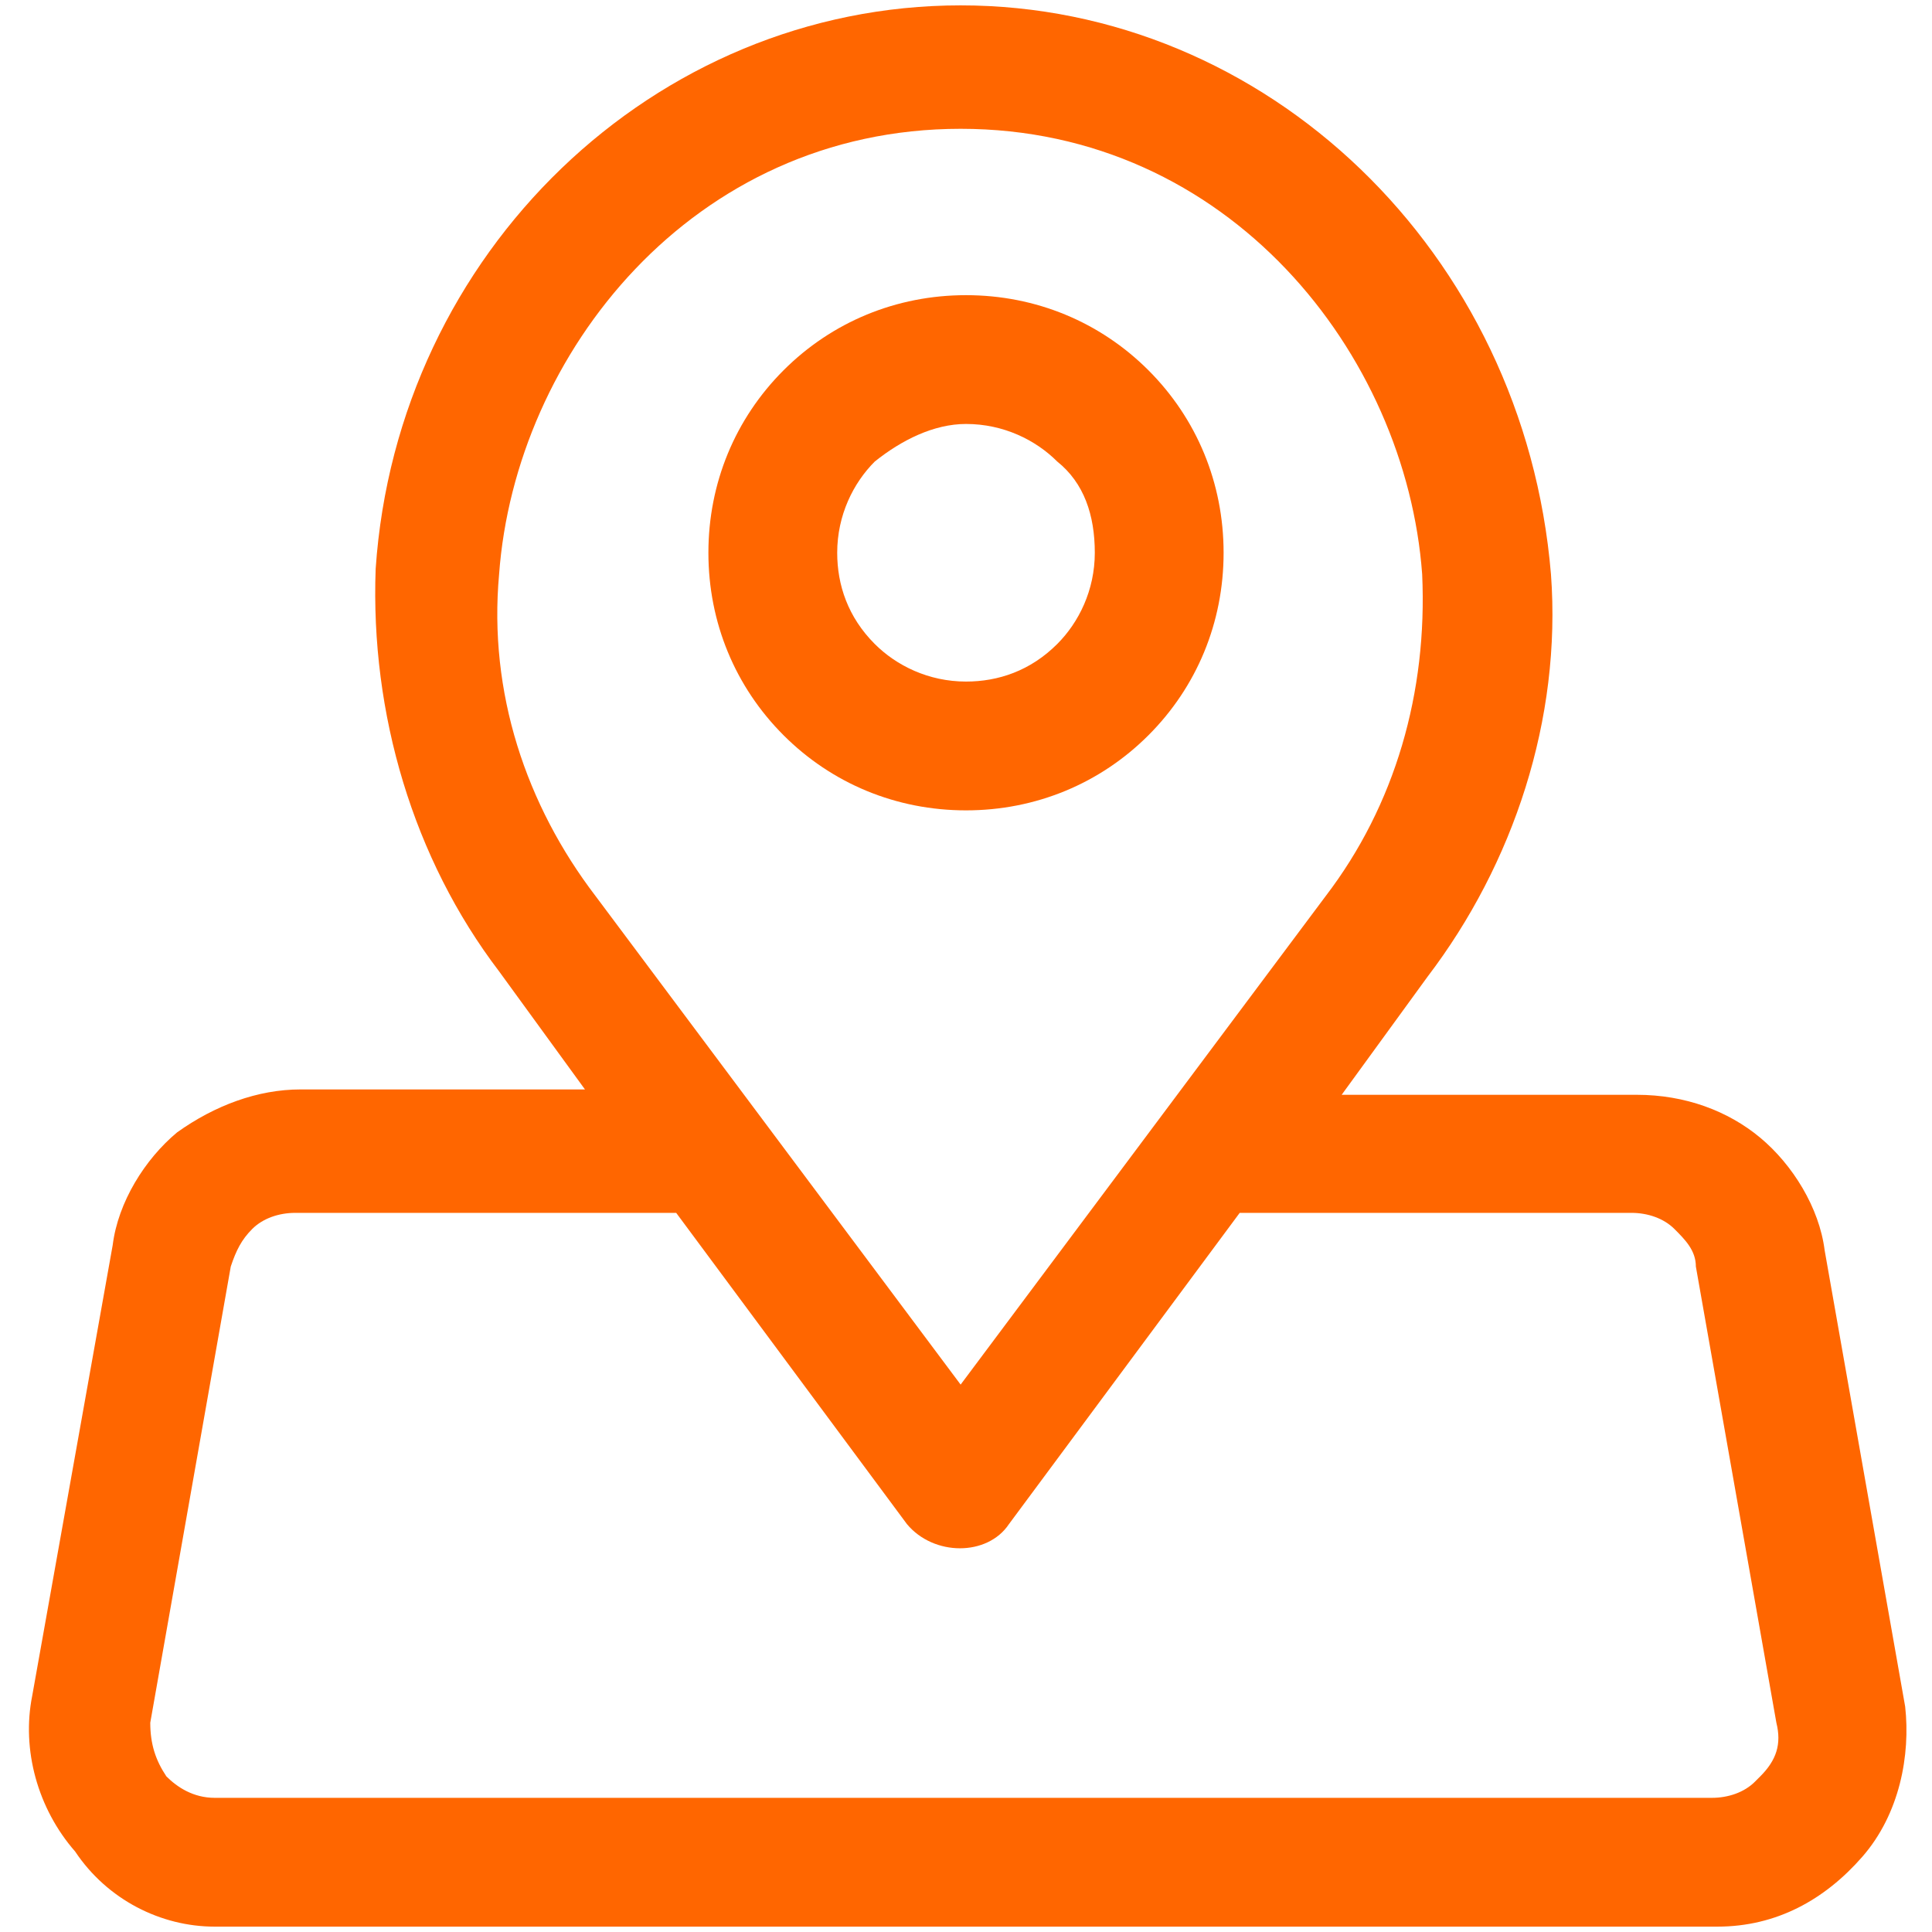
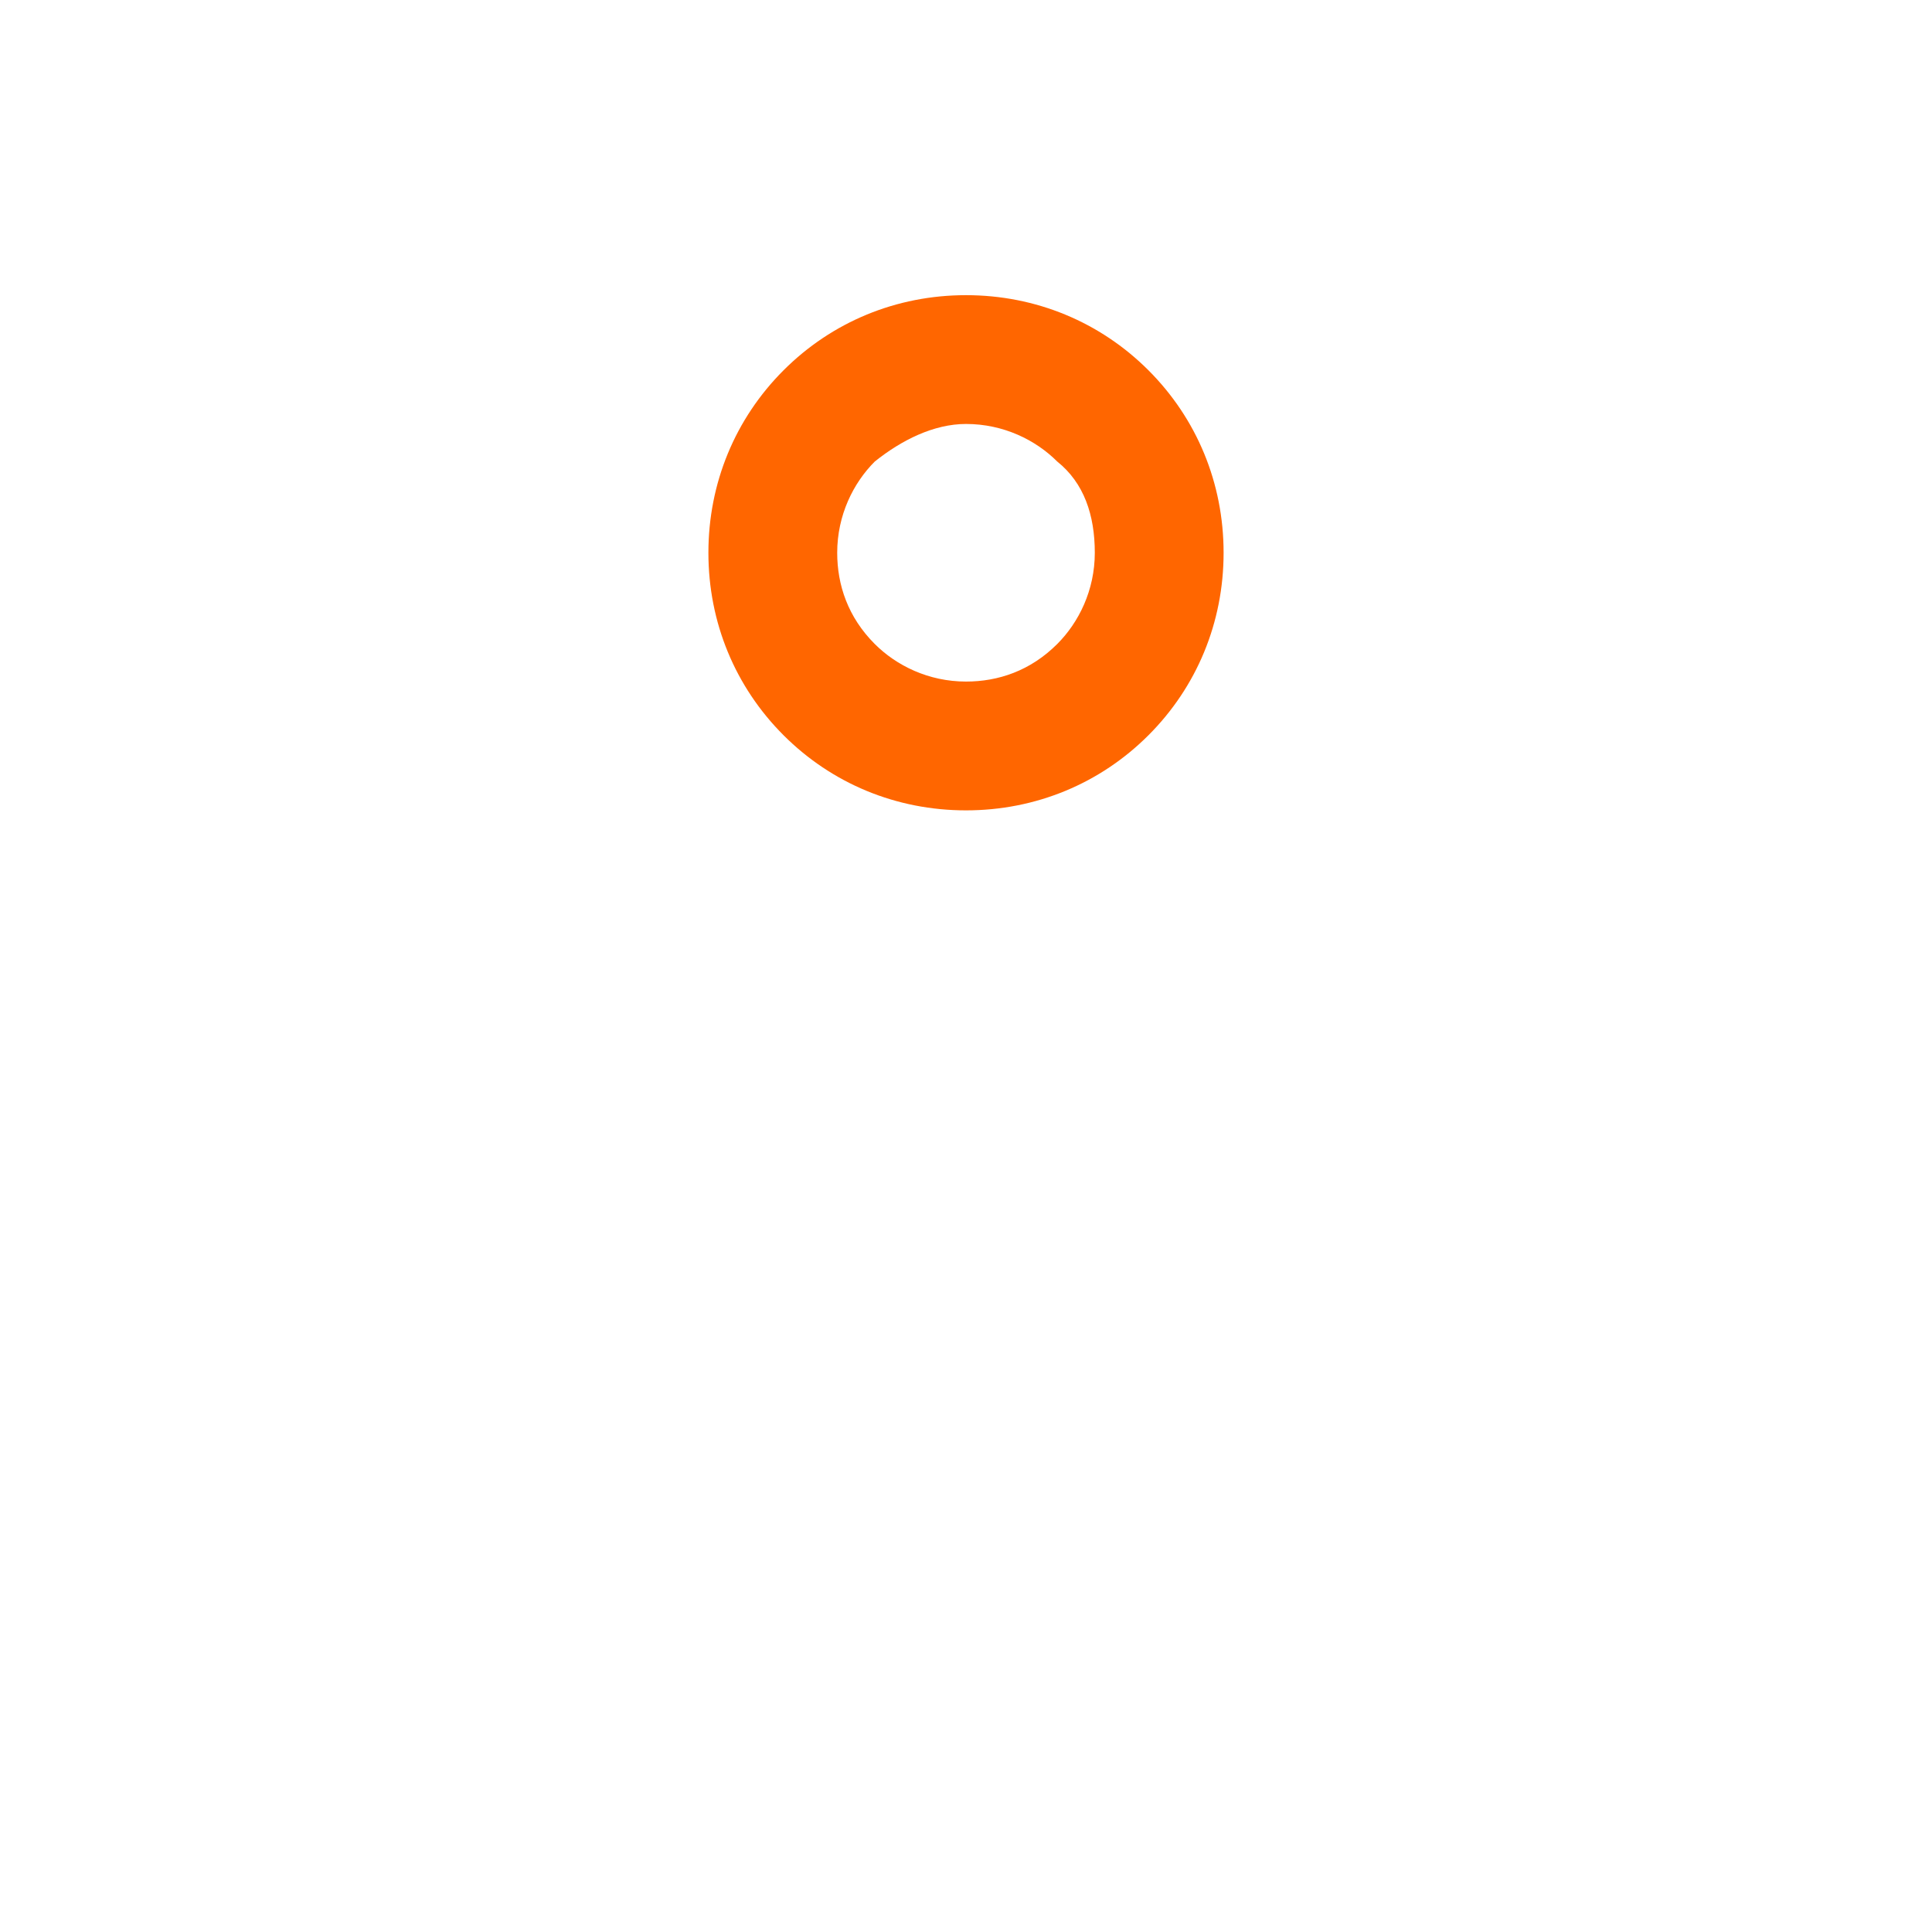
<svg xmlns="http://www.w3.org/2000/svg" version="1.1" id="Layer_1" x="0px" y="0px" width="36px" height="36px" viewBox="0 0 36 36" style="enable-background:new 0 0 36 36;" xml:space="preserve">
  <style type="text/css">
	.st0{display:none;fill:#FF6600;}
	.st1{display:none;}
	.st2{display:inline;fill-rule:evenodd;clip-rule:evenodd;fill:#FF6600;}
	.st3{display:inline;fill:#FF6600;}
	.st4{fill:#FF6600;}
</style>
  <path class="st0" d="M2,29.2C2,33,8.4,36,16.6,36c0,0,0,0,0,0h3.2c0.3,0,0.6-0.2,0.7-0.5l0.7-2.8c0.9-0.3,1.8-0.6,2.6-1.1l2.5,1.5  c0.3,0.2,0.6,0.1,0.9-0.1l4.5-4.5c0.2-0.2,0.3-0.6,0.1-0.9l-1.5-2.5c0.4-0.8,0.8-1.7,1.1-2.6l2.8-0.7c0.3-0.1,0.5-0.4,0.5-0.7v-6.3  c0-0.3-0.2-0.6-0.5-0.7l-2.8-0.7c-0.3-0.9-0.6-1.8-1.1-2.6l1.5-2.5c0.2-0.3,0.1-0.6-0.1-0.9L27.1,3c-0.2-0.2-0.6-0.3-0.9-0.1  l-2.5,1.5C22.9,4,22,3.6,21.2,3.4l-0.7-2.8C20.4,0.2,20.1,0,19.8,0c-0.8,0-2.4,0-3.2,0C8.4,0,2,3,2,6.8C2,10,2-3,2,29.2L2,29.2z   M3.4,17.2c2.2,2.2,6.9,3.7,12.4,3.8v6C11,27,3.5,25.1,3.4,21.7L3.4,17.2z M17.3,10.2c4,0.4,7.1,3.7,7.1,7.8c0,4.1-3.1,7.4-7.1,7.8  V10.2L17.3,10.2z M15.9,19.6c-7.3-0.2-12.3-2.8-12.4-5.3V9.7c2.2,2.2,6.9,3.7,12.4,3.8V19.6z M3.4,29.2v-4.5  c2.8,2.8,8.4,3.7,12.4,3.8v6C8.4,34.4,3.4,31.7,3.4,29.2L3.4,29.2z M19.9,4.1c0.1,0.3,0.3,0.5,0.5,0.5c1,0.3,2.1,0.7,3,1.3  c0.2,0.1,0.5,0.1,0.7,0l2.4-1.4l3.7,3.7l-1.4,2.3c-0.1,0.2-0.1,0.5,0,0.7c0.5,1,1,2,1.3,3c0.1,0.3,0.3,0.4,0.5,0.5l2.7,0.7v5.2  l-2.7,0.7c-0.3,0.1-0.5,0.3-0.5,0.5c-0.3,1.1-0.7,2.1-1.3,3c-0.1,0.2-0.1,0.5,0,0.7l1.4,2.3l-3.7,3.7l-2.4-1.4  c-0.2-0.1-0.5-0.1-0.7,0c-0.9,0.5-2,0.9-3,1.2c-0.3,0.1-0.4,0.3-0.5,0.5l-0.7,2.7h-1.9l0-7.3c4.8-0.4,8.5-4.4,8.5-9.2  c0-4.9-3.8-8.9-8.5-9.2V1.4h1.9L19.9,4.1z M15.9,1.4v10.7C8.5,12,3.5,9.3,3.4,6.9c0,0,0,0,0-0.1C3.4,4.3,8.4,1.6,15.9,1.4L15.9,1.4z  " />
  <g class="st1">
-     <path class="st2" d="M35.3,9.8c0.4,0,0.6-0.3,0.6-0.6V3.4c0-0.8-0.3-1.7-0.9-2.3c-0.6-0.6-1.4-0.9-2.3-0.9H3.3   C2.5,0.2,1.6,0.6,1,1.2C0.4,1.8,0.1,2.6,0.1,3.4v22.4c0,0.8,0.3,1.7,0.9,2.3C1.6,28.6,2.5,29,3.3,29h10.2v5.7H11   c-0.4,0-0.6,0.3-0.6,0.6c0,0.4,0.3,0.6,0.6,0.6h3.2c0,0,0,0,0,0h7.7c0,0,0,0,0,0h2.5c0.4,0,0.6-0.3,0.6-0.6c0-0.4-0.3-0.6-0.6-0.6   h-1.9V29h10.2c0.8,0,1.7-0.3,2.3-0.9c0.6-0.6,0.9-1.4,0.9-2.3V11.7c0-0.4-0.3-0.6-0.6-0.6s-0.6,0.3-0.6,0.6v9.6H1.4V3.4   c0-0.5,0.2-1,0.6-1.4c0.4-0.4,0.8-0.6,1.4-0.6h29.4c0.5,0,1,0.2,1.4,0.6c0.4,0.4,0.6,0.8,0.6,1.4v5.8C34.6,9.5,34.9,9.8,35.3,9.8z    M21.2,34.7h-6.4V29h6.4V34.7z M34.6,22.6v3.2c0,0.5-0.2,1-0.6,1.4c-0.4,0.4-0.8,0.6-1.4,0.6H21.8c0,0,0,0,0,0h-7.7c0,0,0,0,0,0   H3.3c-0.5,0-1-0.2-1.4-0.6c-0.4-0.4-0.6-0.8-0.6-1.4v-3.2H34.6z" />
-     <path class="st2" d="M18,7.9c-3.2,0-5.8,2.6-5.8,5.8c0,3.2,2.6,5.8,5.8,5.8c3.2,0,5.8-2.6,5.8-5.8c0,0,0,0,0,0c0,0,0,0,0,0   C23.8,10.5,21.2,7.9,18,7.9z M22.4,13h-1.8c-0.1-1.3-0.3-2.5-0.7-3.4C21.3,10.2,22.2,11.5,22.4,13z M18.2,18   c-0.1,0.1-0.1,0.1-0.2,0.1c-0.1,0-0.1,0-0.2-0.1c-0.1-0.1-0.3-0.3-0.4-0.5c-0.4-0.7-0.7-1.9-0.7-3.2h2.7c-0.1,1.3-0.3,2.4-0.7,3.2   C18.5,17.7,18.4,17.9,18.2,18z M16.7,13c0.1-1.3,0.3-2.4,0.7-3.2c0.1-0.2,0.3-0.4,0.4-0.5c0.1-0.1,0.1-0.1,0.2-0.1   c0.1,0,0.1,0,0.2,0.1c0.1,0.1,0.3,0.3,0.4,0.5c0.4,0.7,0.7,1.9,0.7,3.2H16.7z M16.1,9.6c-0.4,0.9-0.6,2.1-0.7,3.4h-1.8   C13.8,11.5,14.8,10.2,16.1,9.6z M13.6,14.3h1.8c0.1,1.3,0.3,2.5,0.7,3.4C14.8,17,13.8,15.8,13.6,14.3z M19.9,17.7   c0.4-0.9,0.6-2.1,0.7-3.4h1.8C22.2,15.8,21.3,17,19.9,17.7z" />
-     <path class="st2" d="M18,26.4c0.7,0,1.3-0.6,1.3-1.3c0-0.7-0.6-1.3-1.3-1.3c-0.7,0-1.3,0.6-1.3,1.3C16.7,25.8,17.3,26.4,18,26.4z" />
    <path class="st2" d="M32.7,4.7L32.7,4.7c0-1.1-0.9-1.9-1.9-1.9H5.2c-1.1,0-1.9,0.9-1.9,1.9v0c0,1.1,0.9,1.9,1.9,1.9h25.6   C31.8,6.6,32.7,5.7,32.7,4.7z M4.6,4.7L4.6,4.7c0-0.4,0.3-0.6,0.6-0.6h25.6c0.4,0,0.6,0.3,0.6,0.6v0c0,0.4-0.3,0.6-0.6,0.6H5.2   C4.9,5.3,4.6,5,4.6,4.7z" />
  </g>
  <g class="st1">
    <path class="st3" d="M24.9,9.1L24.9,9.1l-13.8,0c-1.1,0-2,0.9-2,2v13.8c0,1.1,0.9,2,2,2h13.8c1.1,0,2-0.9,2-2l0-13.8   C26.9,10,26,9.1,24.9,9.1z M25.8,24.9c0,0.5-0.4,0.9-0.9,0.9H11.1c-0.5,0-0.9-0.4-0.9-0.9V11.1c0-0.5,0.4-0.9,0.9-0.9h13.8   c0.5,0,0.9,0.4,0.9,0.9L25.8,24.9z" />
    <path class="st3" d="M35.4,18.6c0.3,0,0.6-0.3,0.6-0.6c0-0.3-0.3-0.6-0.6-0.6l-5.8,0v-2.3h5.8c0.3,0,0.6-0.3,0.6-0.6   c0-0.3-0.3-0.6-0.6-0.6h-5.8v-3.5c0-2.2-1.8-4-4-4h-3.3l0-5.9c0-0.3-0.3-0.6-0.6-0.6c-0.3,0-0.6,0.3-0.6,0.6v5.9h-2.3V0.6   c0-0.3-0.3-0.6-0.6-0.6c-0.3,0-0.6,0.3-0.6,0.6v5.9h-2.3l0-5.9c0-0.3-0.3-0.6-0.6-0.6c-0.3,0-0.6,0.3-0.6,0.6v5.9h-3.6   c-2.2,0-4,1.8-4,4V14l-5.9,0C0.3,14,0,14.3,0,14.6c0,0.3,0.3,0.6,0.6,0.6h5.9v2.3H0.6C0.3,17.4,0,17.7,0,18c0,0.3,0.3,0.6,0.6,0.6   h5.9v2.3l-5.9,0c-0.3,0-0.6,0.3-0.6,0.6C0,21.8,0.3,22,0.6,22h5.9v3.5c0,2.2,1.8,4,4,4h3.6v5.9c0,0.3,0.3,0.6,0.6,0.6   c0.3,0,0.6-0.3,0.6-0.6v-5.9h2.3v5.9c0,0.3,0.3,0.6,0.6,0.6c0.3,0,0.6-0.3,0.6-0.6l0-5.9H21v5.9c0,0.3,0.3,0.6,0.6,0.6   c0.3,0,0.6-0.3,0.6-0.6v-5.9h3.3c2.2,0,4-1.8,4-4V22h5.8c0.3,0,0.6-0.3,0.6-0.6c0-0.3-0.3-0.6-0.6-0.6l-5.8,0v-2.3L35.4,18.6z    M28.4,14.5c0,0,0,0.1,0,0.1s0,0.1,0,0.1v3.2c0,0,0,0.1,0,0.1s0,0.1,0,0.1v3.2c0,0,0,0.1,0,0.1s0,0.1,0,0.1v3.9   c0,1.6-1.3,2.9-2.9,2.9l0,0h-15c-1.6,0-2.9-1.3-2.9-2.9l0-15C7.7,9,9,7.7,10.5,7.7h14.9c1.6,0,2.9,1.3,2.9,2.9V14.5z" />
  </g>
  <g class="st1">
    <path class="st3" d="M35.6,9.9C35.6,9.9,35.6,9.8,35.6,9.9c-0.1-0.2-0.2-0.3-0.2-0.4c0,0,0,0,0,0c0,0-0.1-0.1-0.2-0.1c0,0,0,0,0,0   c0,0-0.1,0-0.1,0c0,0-0.1,0-0.1,0c-0.1,0-0.2-0.1-0.4-0.1h-6.4c-0.4,0-0.8,0.2-1,0.5c0,0,0,0.1-0.1,0.2c-0.1,0.3-0.1,0.5,0,0.8   c0,0,0,0.1,0.1,0.2c0.2,0.3,0.6,0.6,1,0.6H32l-4.9,5.1l-1.6,1.7L18.9,25h-1.7l-6.6-6.9l-1.6-1.7L4,11.4h3.8c0.4,0,0.8-0.2,1-0.6   c0-0.1,0-0.1,0.1-0.2c0.1-0.2,0.1-0.5,0-0.8c0-0.1,0-0.1-0.1-0.2c-0.2-0.3-0.6-0.5-1-0.5H1.4c-0.1,0-0.3,0-0.4,0.1c0,0-0.1,0-0.1,0   c0,0-0.1,0-0.1,0c0,0,0,0,0,0c-0.1,0-0.1,0.1-0.2,0.1c0,0,0,0,0,0C0.6,9.6,0.5,9.7,0.4,9.8c0,0,0,0.1,0,0.1c0,0.1-0.1,0.2-0.1,0.4   c0,0,0,0,0,0v24.3c0,0,0,0,0,0v1.1h1.1h33.1h1.1v-1.1c0,0,0,0,0,0V10.2C35.7,10.1,35.6,10,35.6,9.9z M33.5,32l-4.6-4.4l-2.3-2.2   c-0.2-0.2-0.5-0.3-0.8-0.3c-0.3,0-0.6,0.1-0.8,0.3c-0.2,0.2-0.3,0.5-0.3,0.8c0,0.3,0.1,0.6,0.4,0.8l0.7,0.7l6.1,5.8H4.2l6.1-5.8   L11,27c0.3-0.3,0.4-0.7,0.3-1.1c-0.1-0.4-0.4-0.7-0.8-0.8c-0.4-0.1-0.8,0-1.1,0.3l-2.4,2.2L2.5,32V13l11.5,12l1.6,1.6   c0.6,0.6,1.5,0.9,2.3,0.9c0.9,0,1.8-0.3,2.4-1l1.5-1.6l11.5-12V32z" />
    <path class="st3" d="M17.8,18.1c0.1,0,0.1,0,0.2,0c0.1,0,0.2,0,0.2,0c4.2-0.8,6.8-3.7,8.1-9c0.4-1.7,0.7-3.8,0.8-6   c0-0.3-0.1-0.6-0.3-0.8c-0.2-0.2-0.5-0.3-0.7-0.4c-2.6-0.1-5.2-0.6-7.6-1.5c-0.3-0.1-0.6-0.1-0.9,0c-2.4,0.9-5,1.4-7.6,1.5   c-0.3,0-0.5,0.2-0.7,0.4C9,2.5,8.9,2.8,8.9,3.1c0.1,2.3,0.4,4.3,0.8,6C11,14.4,13.6,17.2,17.8,18.1z M18,2.6   c2.2,0.8,4.5,1.3,6.8,1.4c-0.1,2-0.4,3.7-0.8,5.1c-1.3,4.9-3.8,6.2-6,6.7c-2.2-0.5-4.7-1.8-6-6.7c-0.4-1.4-0.7-3-0.8-5.1   C13.5,3.9,15.8,3.4,18,2.6z" />
    <path class="st3" d="M16.4,11.5c0.2,0.2,0.5,0.3,0.8,0.3h0.1c0.3,0,0.6-0.2,0.8-0.4l1.8-2.3l1.6-1.9c0.2-0.2,0.3-0.5,0.2-0.8   c0-0.3-0.2-0.6-0.4-0.8c-0.2-0.2-0.5-0.3-0.8-0.2c-0.3,0-0.6,0.2-0.8,0.4L17,9.1l-0.8-0.8C15.9,8,15.5,7.9,15.2,8s-0.7,0.4-0.8,0.8   c0,0.1,0,0.2,0,0.4c0,0.3,0.1,0.5,0.3,0.7L16.4,11.5z" />
  </g>
  <path class="st0" d="M18,0.3c-4.8,0-8.6,3.9-8.6,8.7v4.7H6.6c-1.5,0-2.7,1.2-2.7,2.7v16.5c0,1.5,1.2,2.7,2.7,2.7h22.8  c1.5,0,2.7-1.2,2.7-2.7V16.4c0-1.5-1.2-2.7-2.7-2.7h-2.7V9C26.6,4.2,22.8,0.3,18,0.3L18,0.3z M18,2.7c3.5,0,6.3,2.8,6.3,6.3v4.7  H11.7V9C11.7,5.5,14.5,2.7,18,2.7L18,2.7z M6.6,16h22.8c0.2,0,0.4,0.2,0.4,0.4v16.5c0,0.2-0.2,0.4-0.4,0.4H6.6  c-0.2,0-0.4-0.2-0.4-0.4V16.4C6.2,16.2,6.4,16,6.6,16L6.6,16z M10.5,21.5c-1.7,0-3.1,1.4-3.1,3.1c0,1.7,1.4,3.1,3.1,3.1  c1.7,0,3.1-1.4,3.1-3.1C13.7,23,12.3,21.5,10.5,21.5z M18,21.5c-1.7,0-3.1,1.4-3.1,3.1c0,1.7,1.4,3.1,3.1,3.1c1.7,0,3.1-1.4,3.1-3.1  C21.1,23,19.7,21.5,18,21.5z M25.5,21.5c-1.7,0-3.1,1.4-3.1,3.1c0,1.7,1.4,3.1,3.1,3.1c1.7,0,3.1-1.4,3.1-3.1  C28.6,23,27.2,21.5,25.5,21.5z M10.5,23.9c0.4,0,0.8,0.3,0.8,0.8c0,0.4-0.3,0.8-0.8,0.8s-0.8-0.3-0.8-0.8  C9.8,24.2,10.1,23.9,10.5,23.9z M18,23.9c0.4,0,0.8,0.3,0.8,0.8c0,0.4-0.3,0.8-0.8,0.8c-0.4,0-0.8-0.3-0.8-0.8  C17.2,24.2,17.6,23.9,18,23.9z M25.5,23.9c0.4,0,0.8,0.3,0.8,0.8c0,0.4-0.3,0.8-0.8,0.8c-0.4,0-0.8-0.3-0.8-0.8  C24.7,24.2,25,23.9,25.5,23.9z" />
  <g>
    <path class="st4" d="M18,5.5C18,5.5,18,5.5,18,5.5c-1.3,0-2.5,0.5-3.4,1.4c-0.9,0.9-1.4,2.1-1.4,3.4c0,1.3,0.5,2.5,1.4,3.4   c0.9,0.9,2.1,1.4,3.4,1.4c1.3,0,2.5-0.5,3.4-1.4c0.9-0.9,1.4-2.1,1.4-3.4v0c0-1.3-0.5-2.5-1.4-3.4C20.5,6,19.3,5.5,18,5.5z    M20.4,10.3c0,0.7-0.3,1.3-0.7,1.7c-0.5,0.5-1.1,0.7-1.7,0.7c-0.7,0-1.3-0.3-1.7-0.7c-0.5-0.5-0.7-1.1-0.7-1.7   c0-0.7,0.3-1.3,0.7-1.7c0.5-0.4,1.1-0.7,1.7-0.7c0,0,0,0,0,0c0.7,0,1.3,0.3,1.7,0.7C20.2,9,20.4,9.6,20.4,10.3z" />
-     <path class="st4" d="M35.5,31.8l-1.5-8.5c-0.1-0.8-0.6-1.6-1.2-2.1c-0.6-0.5-1.4-0.8-2.3-0.8h-5.5l1.6-2.2c1.6-2.1,2.5-4.8,2.3-7.5   C28.4,4.7,23.6,0.1,17.9,0.1C12.2,0.1,7.4,4.7,7,10.6c-0.1,2.7,0.7,5.4,2.3,7.5l1.6,2.2H5.6c-0.8,0-1.6,0.3-2.3,0.8   c-0.6,0.5-1.1,1.3-1.2,2.1l-1.5,8.4c-0.2,1,0.1,2.1,0.8,2.9C2,35.4,3,35.9,4,35.9H32c1.1,0,2-0.5,2.7-1.3   C35.4,33.8,35.6,32.7,35.5,31.8z M24.7,16.7l-6.8,9.1l-6.8-9.1c-1.3-1.7-2-3.8-1.8-6c0.3-4.1,3.6-8.3,8.6-8.3c5,0,8.3,4.2,8.6,8.3   C26.6,12.9,26,15,24.7,16.7z M18.8,28.4l4.3-5.8h7.3c0.3,0,0.6,0.1,0.8,0.3c0.2,0.2,0.4,0.4,0.4,0.7l1.5,8.5c0.1,0.4,0,0.7-0.3,1   l-0.1,0.1c-0.2,0.2-0.5,0.3-0.8,0.3H4c-0.4,0-0.7-0.2-0.9-0.4c-0.2-0.3-0.3-0.6-0.3-1l1.5-8.5c0.1-0.3,0.2-0.5,0.4-0.7   c0.2-0.2,0.5-0.3,0.8-0.3h7.1l4.3,5.8C17.4,29,18.4,29,18.8,28.4z M35.1,31.8L35.1,31.8L35.1,31.8L35.1,31.8z" />
  </g>
</svg>